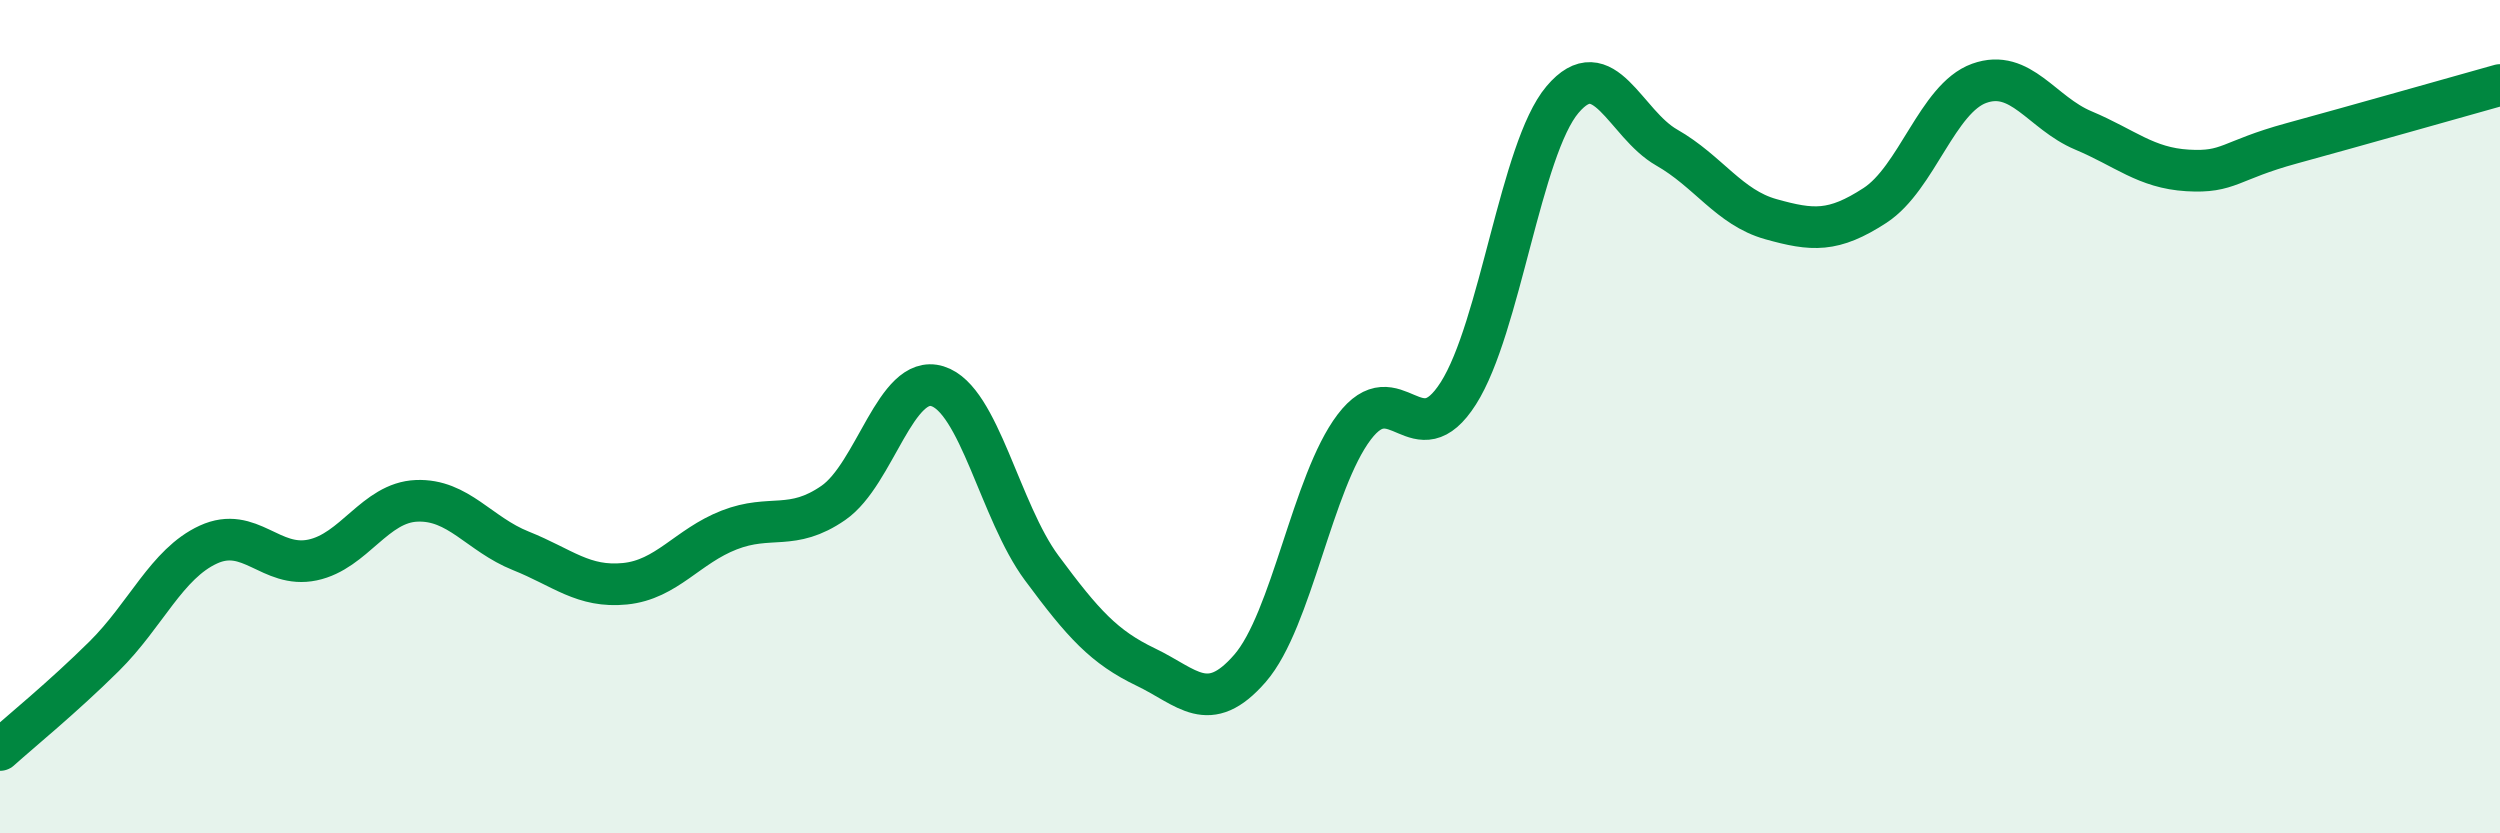
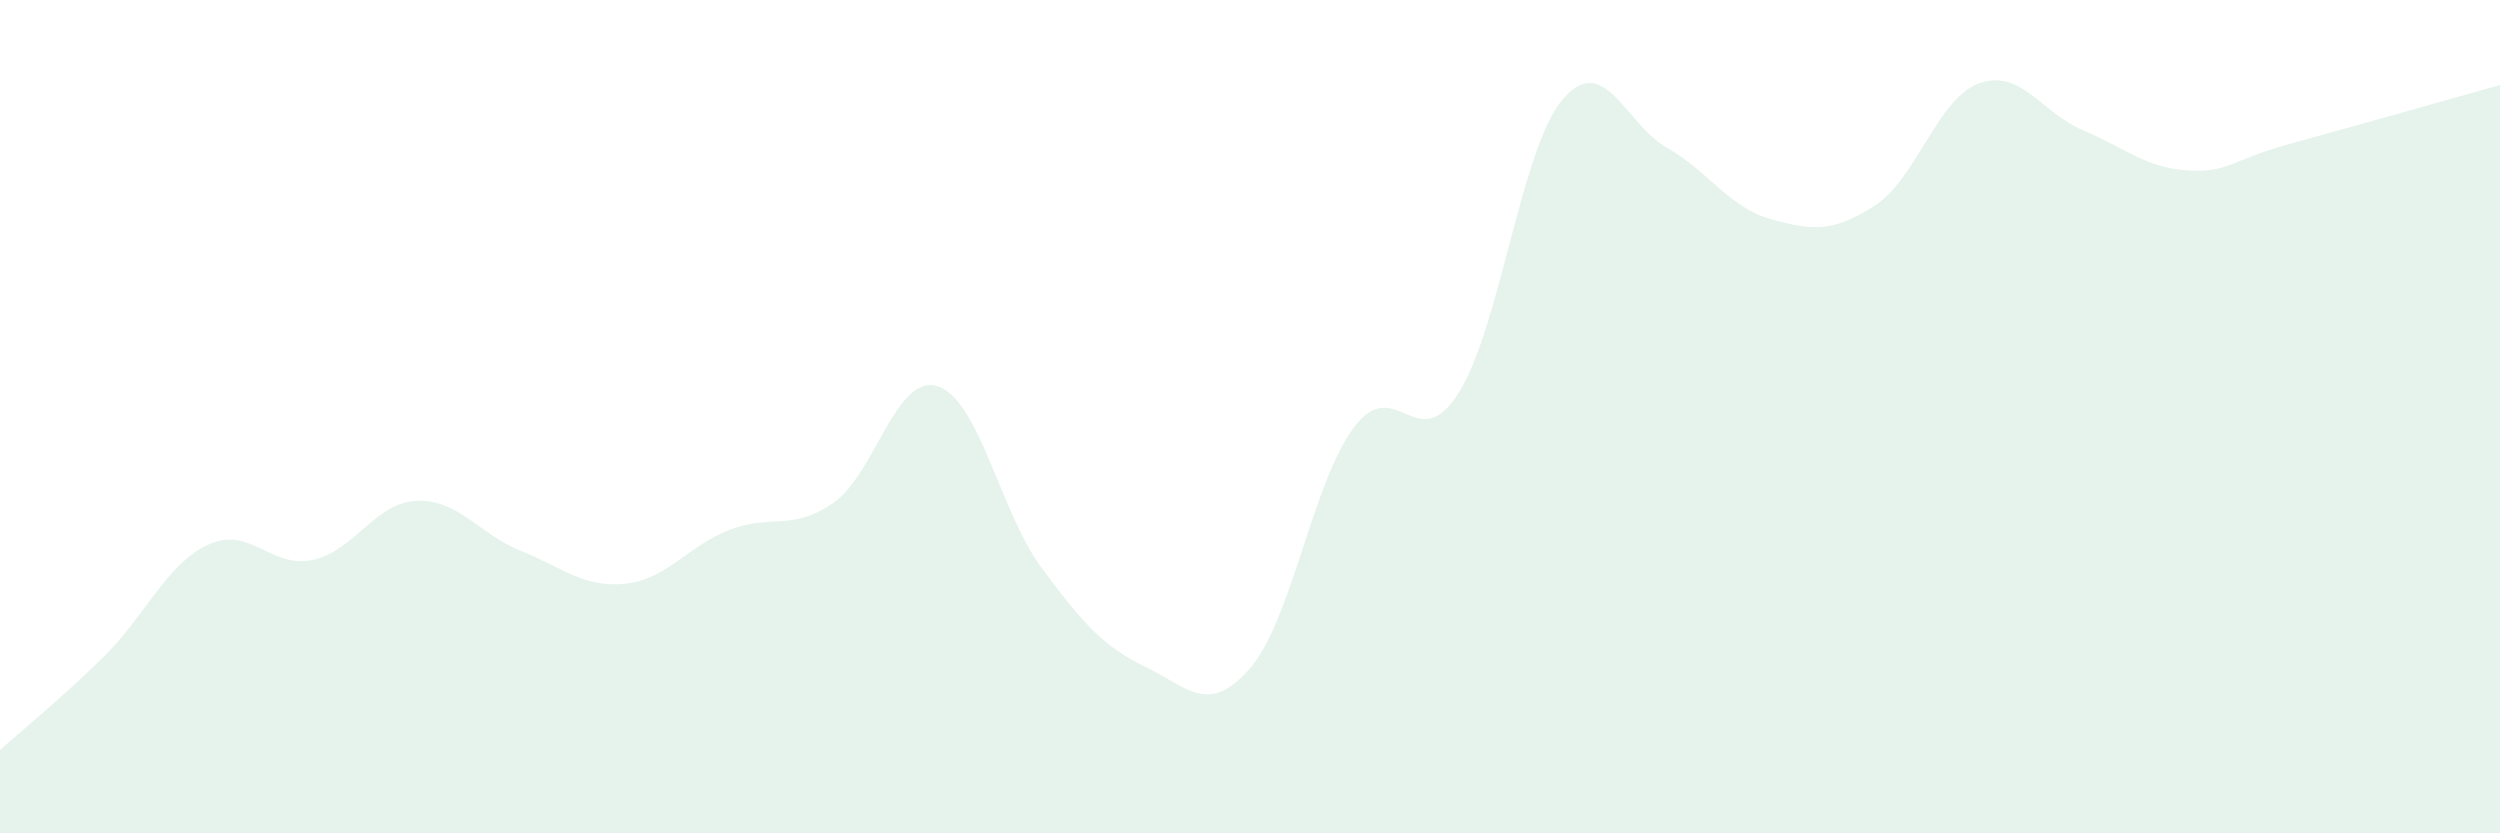
<svg xmlns="http://www.w3.org/2000/svg" width="60" height="20" viewBox="0 0 60 20">
  <path d="M 0,18 C 0.5,17.55 1.5,16.74 2.5,15.75 C 3.5,14.76 4,13.53 5,13.07 C 6,12.61 6.5,13.65 7.5,13.44 C 8.5,13.23 9,12.06 10,12.02 C 11,11.98 11.5,12.82 12.5,13.22 C 13.5,13.62 14,14.11 15,14.01 C 16,13.91 16.5,13.11 17.5,12.72 C 18.5,12.33 19,12.76 20,12.07 C 21,11.38 21.5,8.96 22.5,9.27 C 23.5,9.58 24,12.28 25,13.63 C 26,14.98 26.5,15.53 27.5,16.01 C 28.5,16.49 29,17.19 30,16.04 C 31,14.89 31.5,11.57 32.5,10.25 C 33.5,8.93 34,11.01 35,9.44 C 36,7.87 36.5,3.57 37.5,2.39 C 38.5,1.21 39,2.97 40,3.54 C 41,4.11 41.5,4.98 42.5,5.26 C 43.5,5.54 44,5.58 45,4.93 C 46,4.28 46.5,2.36 47.5,2 C 48.5,1.64 49,2.71 50,3.13 C 51,3.55 51.5,4.03 52.5,4.09 C 53.5,4.15 53.5,3.85 55,3.44 C 56.5,3.03 59,2.32 60,2.04L60 20L0 20Z" fill="#008740" opacity="0.1" stroke-linecap="round" stroke-linejoin="round" />
-   <path d="M 0,18 C 0.5,17.55 1.5,16.74 2.5,15.75 C 3.5,14.76 4,13.53 5,13.07 C 6,12.61 6.5,13.65 7.5,13.44 C 8.5,13.23 9,12.06 10,12.02 C 11,11.98 11.5,12.82 12.5,13.22 C 13.5,13.62 14,14.11 15,14.01 C 16,13.91 16.5,13.11 17.5,12.72 C 18.5,12.33 19,12.76 20,12.07 C 21,11.38 21.5,8.96 22.5,9.27 C 23.5,9.58 24,12.28 25,13.63 C 26,14.98 26.5,15.53 27.5,16.01 C 28.5,16.49 29,17.19 30,16.04 C 31,14.89 31.5,11.57 32.5,10.25 C 33.5,8.93 34,11.01 35,9.44 C 36,7.87 36.5,3.57 37.5,2.39 C 38.5,1.21 39,2.97 40,3.54 C 41,4.11 41.5,4.98 42.5,5.26 C 43.5,5.54 44,5.58 45,4.93 C 46,4.28 46.5,2.36 47.5,2 C 48.5,1.64 49,2.71 50,3.13 C 51,3.55 51.5,4.03 52.5,4.09 C 53.5,4.15 53.5,3.85 55,3.44 C 56.5,3.03 59,2.32 60,2.04" stroke="#008740" stroke-width="1" fill="none" stroke-linecap="round" stroke-linejoin="round" />
</svg>